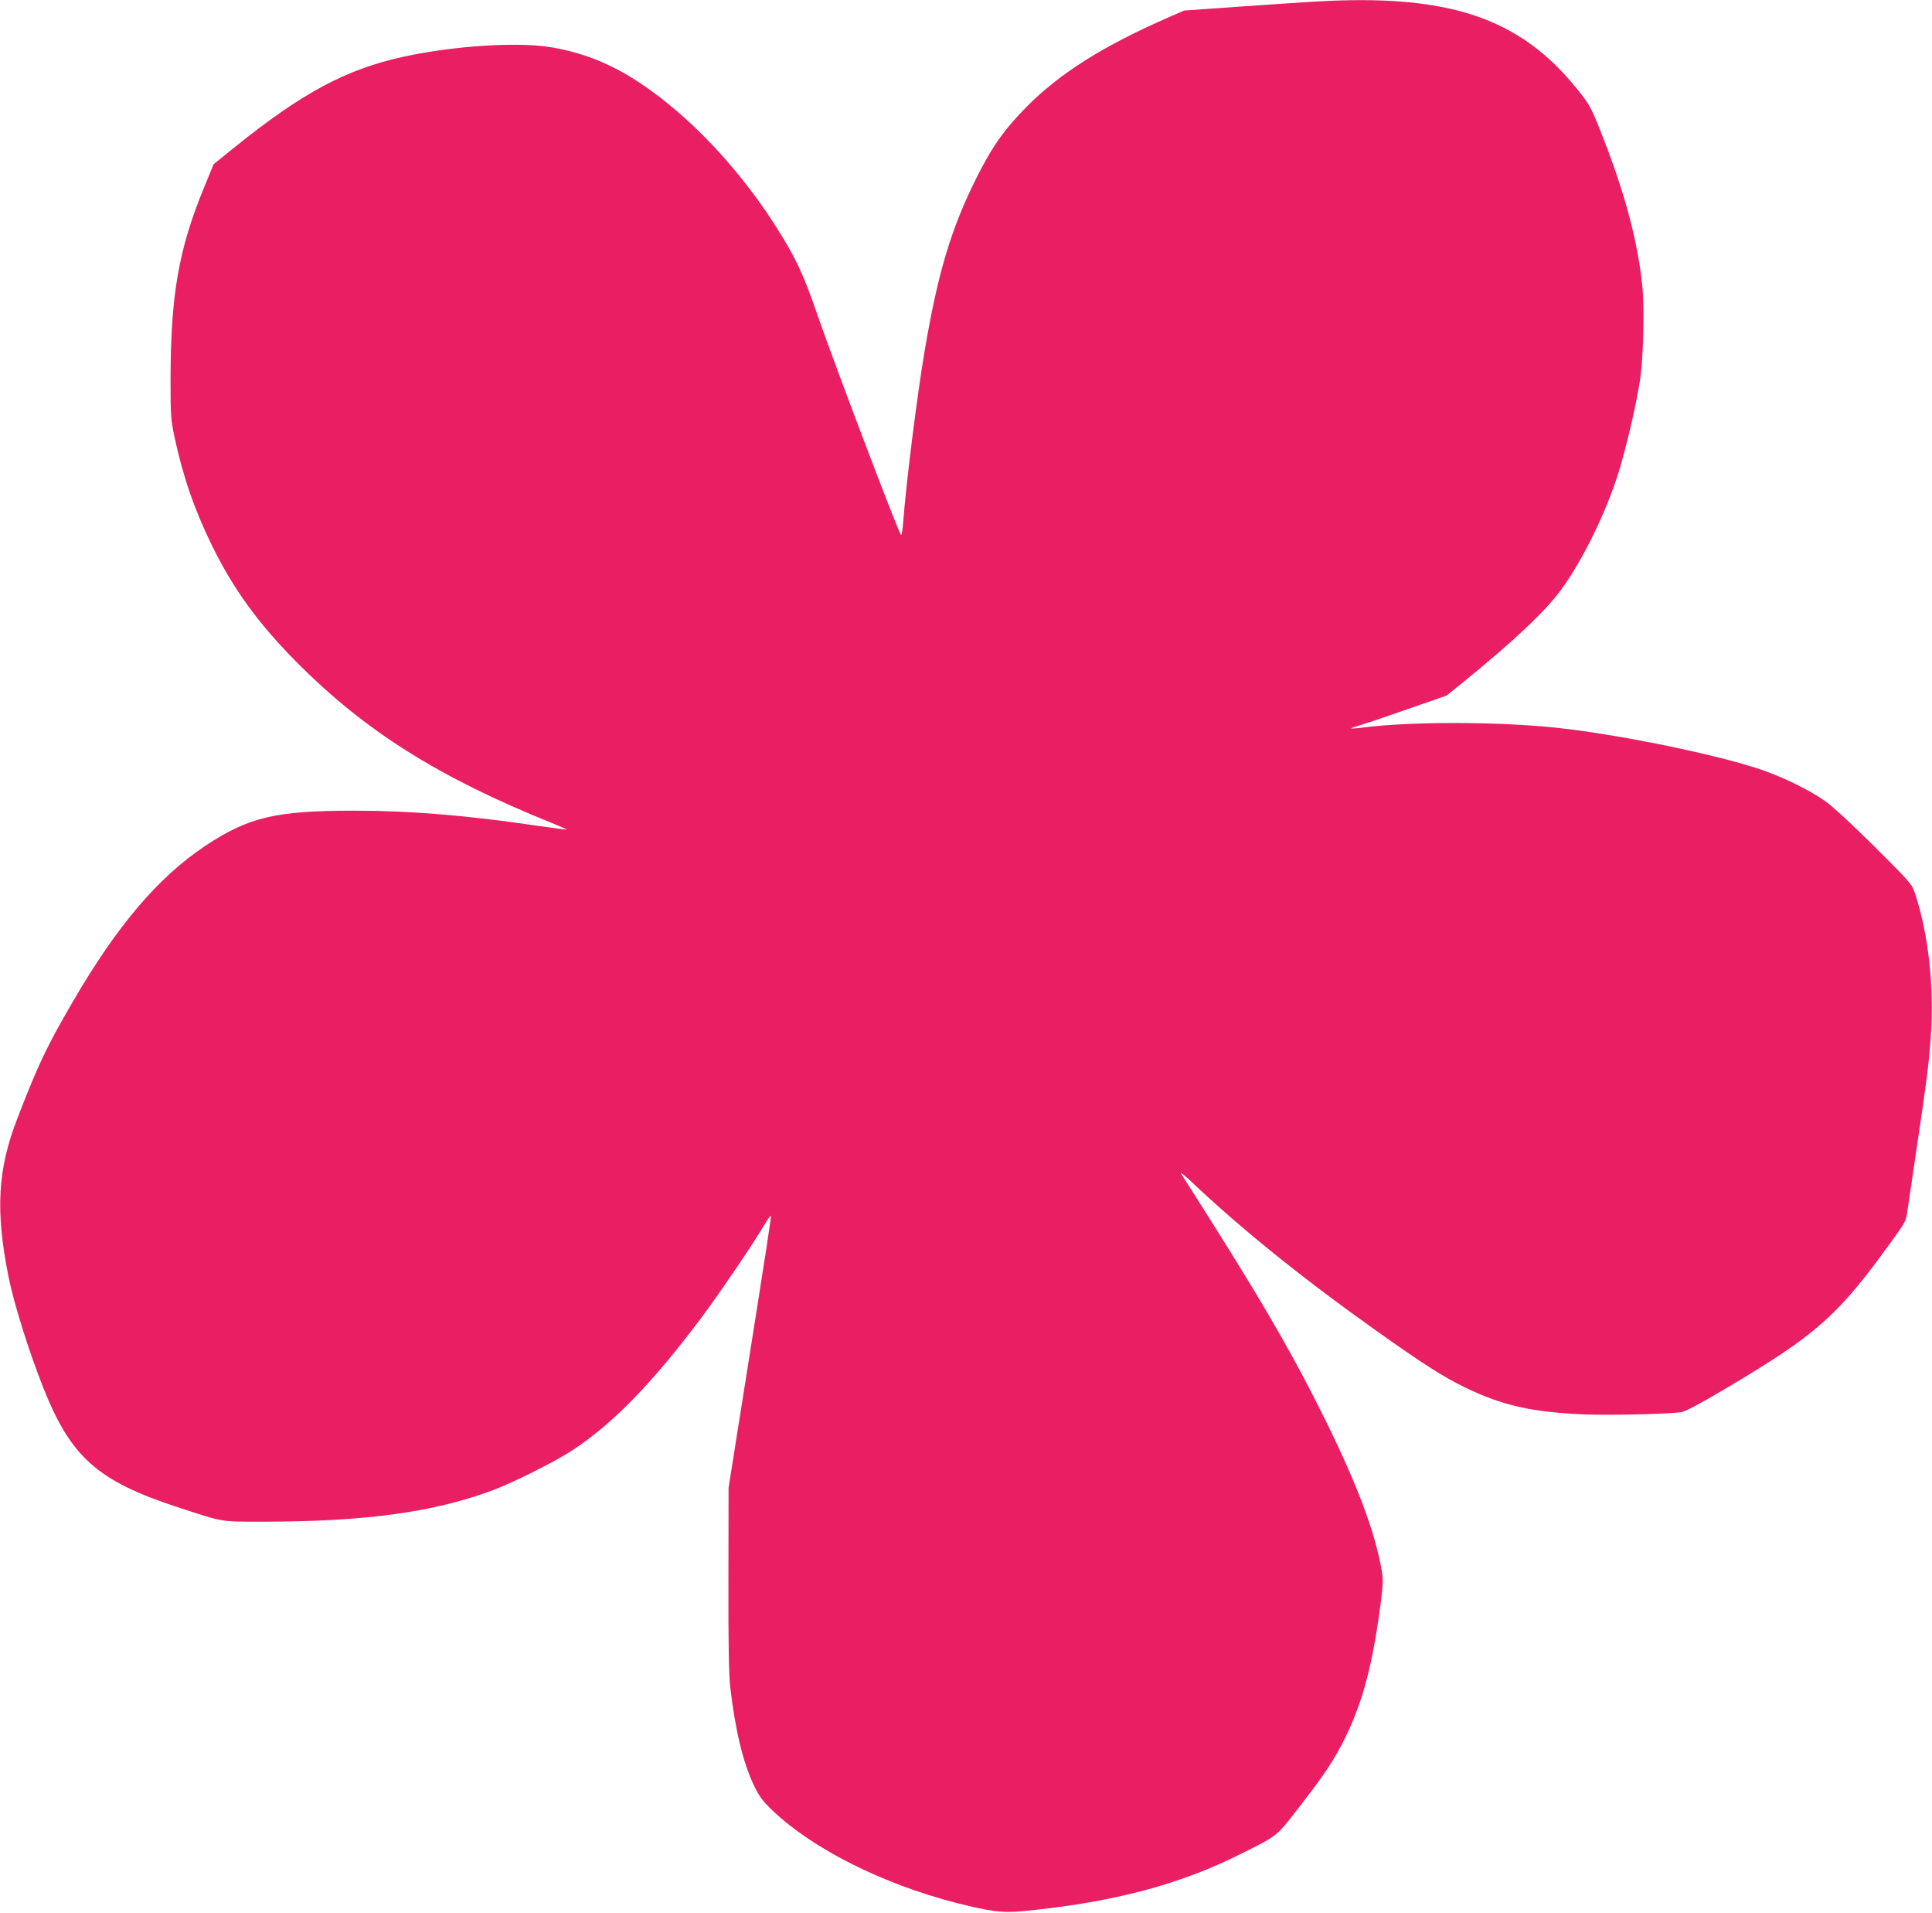
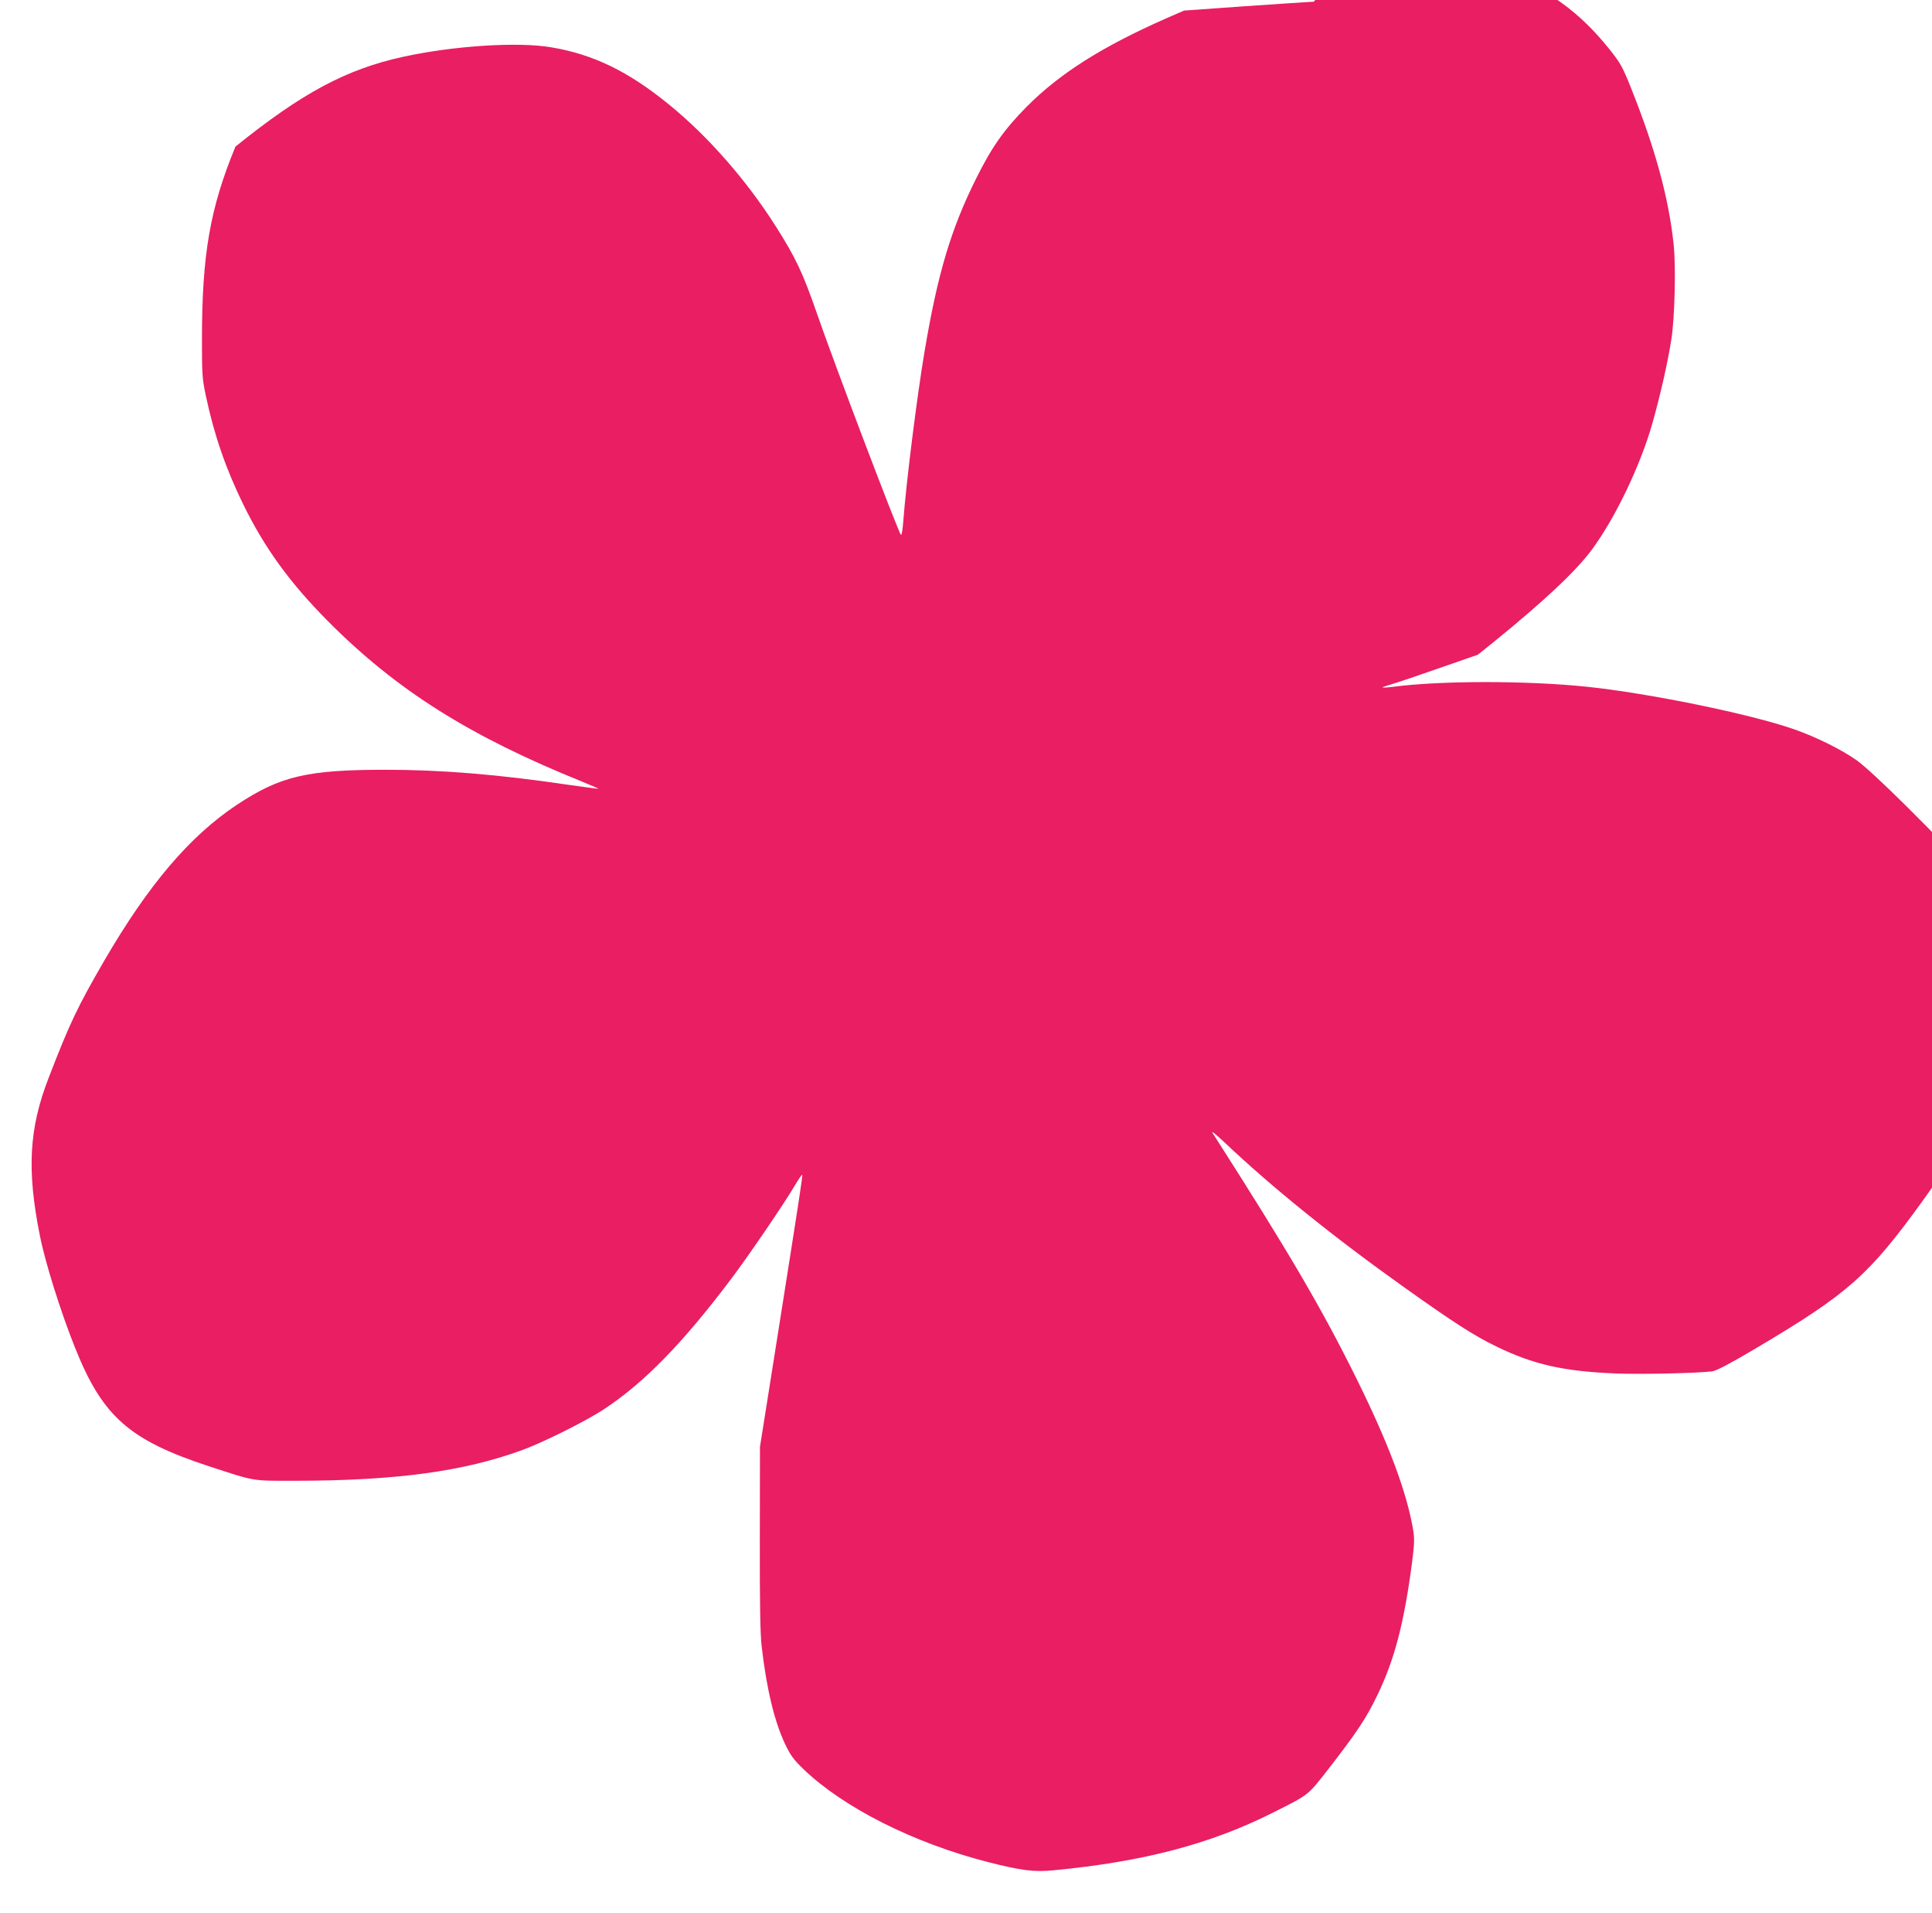
<svg xmlns="http://www.w3.org/2000/svg" version="1.0" width="1280pt" height="1267pt" viewBox="0 0 1280 1267" preserveAspectRatio="xMidYMid meet">
  <g transform="translate(0,1267) scale(0.1,-0.1)" fill="#e91e63" stroke="none">
-     <path d="M8705 12659 c-71 -4 -294 -19 -495 -33 l-365 -26 -115 -50 c-429 -189 -710 -367 -930 -589 -148 -150 -230 -266 -334 -476 -165 -331 -254 -628 -340 -1140 -51 -300 -123 -879 -142 -1133 -4 -51 -10 -89 -15 -85 -18 18 -438 1124 -554 1459 -96 277 -142 375 -276 586 -194 305 -447 594 -706 805 -271 221 -502 333 -783 380 -222 37 -643 10 -978 -63 -376 -82 -669 -238 -1112 -595 l-145 -117 -63 -154 c-169 -410 -222 -715 -222 -1280 0 -227 2 -258 25 -367 56 -265 133 -487 250 -726 142 -289 308 -517 560 -771 453 -456 938 -762 1687 -1064 59 -24 106 -45 105 -46 -1 -1 -90 11 -197 26 -467 69 -844 100 -1213 100 -520 0 -699 -42 -987 -233 -312 -208 -585 -529 -878 -1033 -176 -304 -227 -410 -367 -773 -131 -336 -146 -612 -59 -1046 35 -178 138 -506 233 -743 182 -456 358 -612 888 -786 310 -101 278 -96 569 -96 671 1 1117 61 1510 205 136 50 419 191 536 268 269 177 526 441 850 872 112 149 346 492 417 613 24 40 45 71 48 69 4 -5 -22 -174 -169 -1102 l-111 -700 -1 -605 c-1 -434 3 -636 12 -715 33 -286 85 -500 156 -650 36 -75 56 -102 122 -166 266 -255 729 -488 1219 -614 223 -57 310 -68 438 -55 596 57 1039 174 1451 381 245 123 230 112 373 295 181 233 246 330 318 479 116 238 180 484 233 890 15 119 16 151 6 213 -43 249 -160 563 -369 987 -234 474 -454 849 -960 1640 -11 17 23 -10 76 -60 318 -301 720 -626 1199 -967 328 -233 457 -316 605 -388 246 -120 447 -165 790 -179 167 -7 546 2 641 14 28 4 116 50 290 153 611 362 747 482 1106 979 95 132 96 133 107 215 7 46 34 232 61 413 64 431 77 529 91 715 25 331 -13 687 -103 960 -21 63 -27 71 -267 310 -145 144 -280 269 -327 302 -102 72 -267 154 -415 206 -289 101 -962 239 -1374 282 -395 41 -965 41 -1280 0 -38 -5 -71 -7 -73 -5 -2 2 23 11 55 20 32 9 175 57 317 107 l259 90 101 81 c338 274 551 474 656 617 156 212 320 556 399 833 54 192 101 399 126 557 23 142 31 489 15 633 -33 307 -121 630 -282 1033 -57 142 -69 164 -144 258 -385 481 -858 639 -1749 585z" />
+     <path d="M8705 12659 c-71 -4 -294 -19 -495 -33 l-365 -26 -115 -50 c-429 -189 -710 -367 -930 -589 -148 -150 -230 -266 -334 -476 -165 -331 -254 -628 -340 -1140 -51 -300 -123 -879 -142 -1133 -4 -51 -10 -89 -15 -85 -18 18 -438 1124 -554 1459 -96 277 -142 375 -276 586 -194 305 -447 594 -706 805 -271 221 -502 333 -783 380 -222 37 -643 10 -978 -63 -376 -82 -669 -238 -1112 -595 c-169 -410 -222 -715 -222 -1280 0 -227 2 -258 25 -367 56 -265 133 -487 250 -726 142 -289 308 -517 560 -771 453 -456 938 -762 1687 -1064 59 -24 106 -45 105 -46 -1 -1 -90 11 -197 26 -467 69 -844 100 -1213 100 -520 0 -699 -42 -987 -233 -312 -208 -585 -529 -878 -1033 -176 -304 -227 -410 -367 -773 -131 -336 -146 -612 -59 -1046 35 -178 138 -506 233 -743 182 -456 358 -612 888 -786 310 -101 278 -96 569 -96 671 1 1117 61 1510 205 136 50 419 191 536 268 269 177 526 441 850 872 112 149 346 492 417 613 24 40 45 71 48 69 4 -5 -22 -174 -169 -1102 l-111 -700 -1 -605 c-1 -434 3 -636 12 -715 33 -286 85 -500 156 -650 36 -75 56 -102 122 -166 266 -255 729 -488 1219 -614 223 -57 310 -68 438 -55 596 57 1039 174 1451 381 245 123 230 112 373 295 181 233 246 330 318 479 116 238 180 484 233 890 15 119 16 151 6 213 -43 249 -160 563 -369 987 -234 474 -454 849 -960 1640 -11 17 23 -10 76 -60 318 -301 720 -626 1199 -967 328 -233 457 -316 605 -388 246 -120 447 -165 790 -179 167 -7 546 2 641 14 28 4 116 50 290 153 611 362 747 482 1106 979 95 132 96 133 107 215 7 46 34 232 61 413 64 431 77 529 91 715 25 331 -13 687 -103 960 -21 63 -27 71 -267 310 -145 144 -280 269 -327 302 -102 72 -267 154 -415 206 -289 101 -962 239 -1374 282 -395 41 -965 41 -1280 0 -38 -5 -71 -7 -73 -5 -2 2 23 11 55 20 32 9 175 57 317 107 l259 90 101 81 c338 274 551 474 656 617 156 212 320 556 399 833 54 192 101 399 126 557 23 142 31 489 15 633 -33 307 -121 630 -282 1033 -57 142 -69 164 -144 258 -385 481 -858 639 -1749 585z" />
  </g>
</svg>